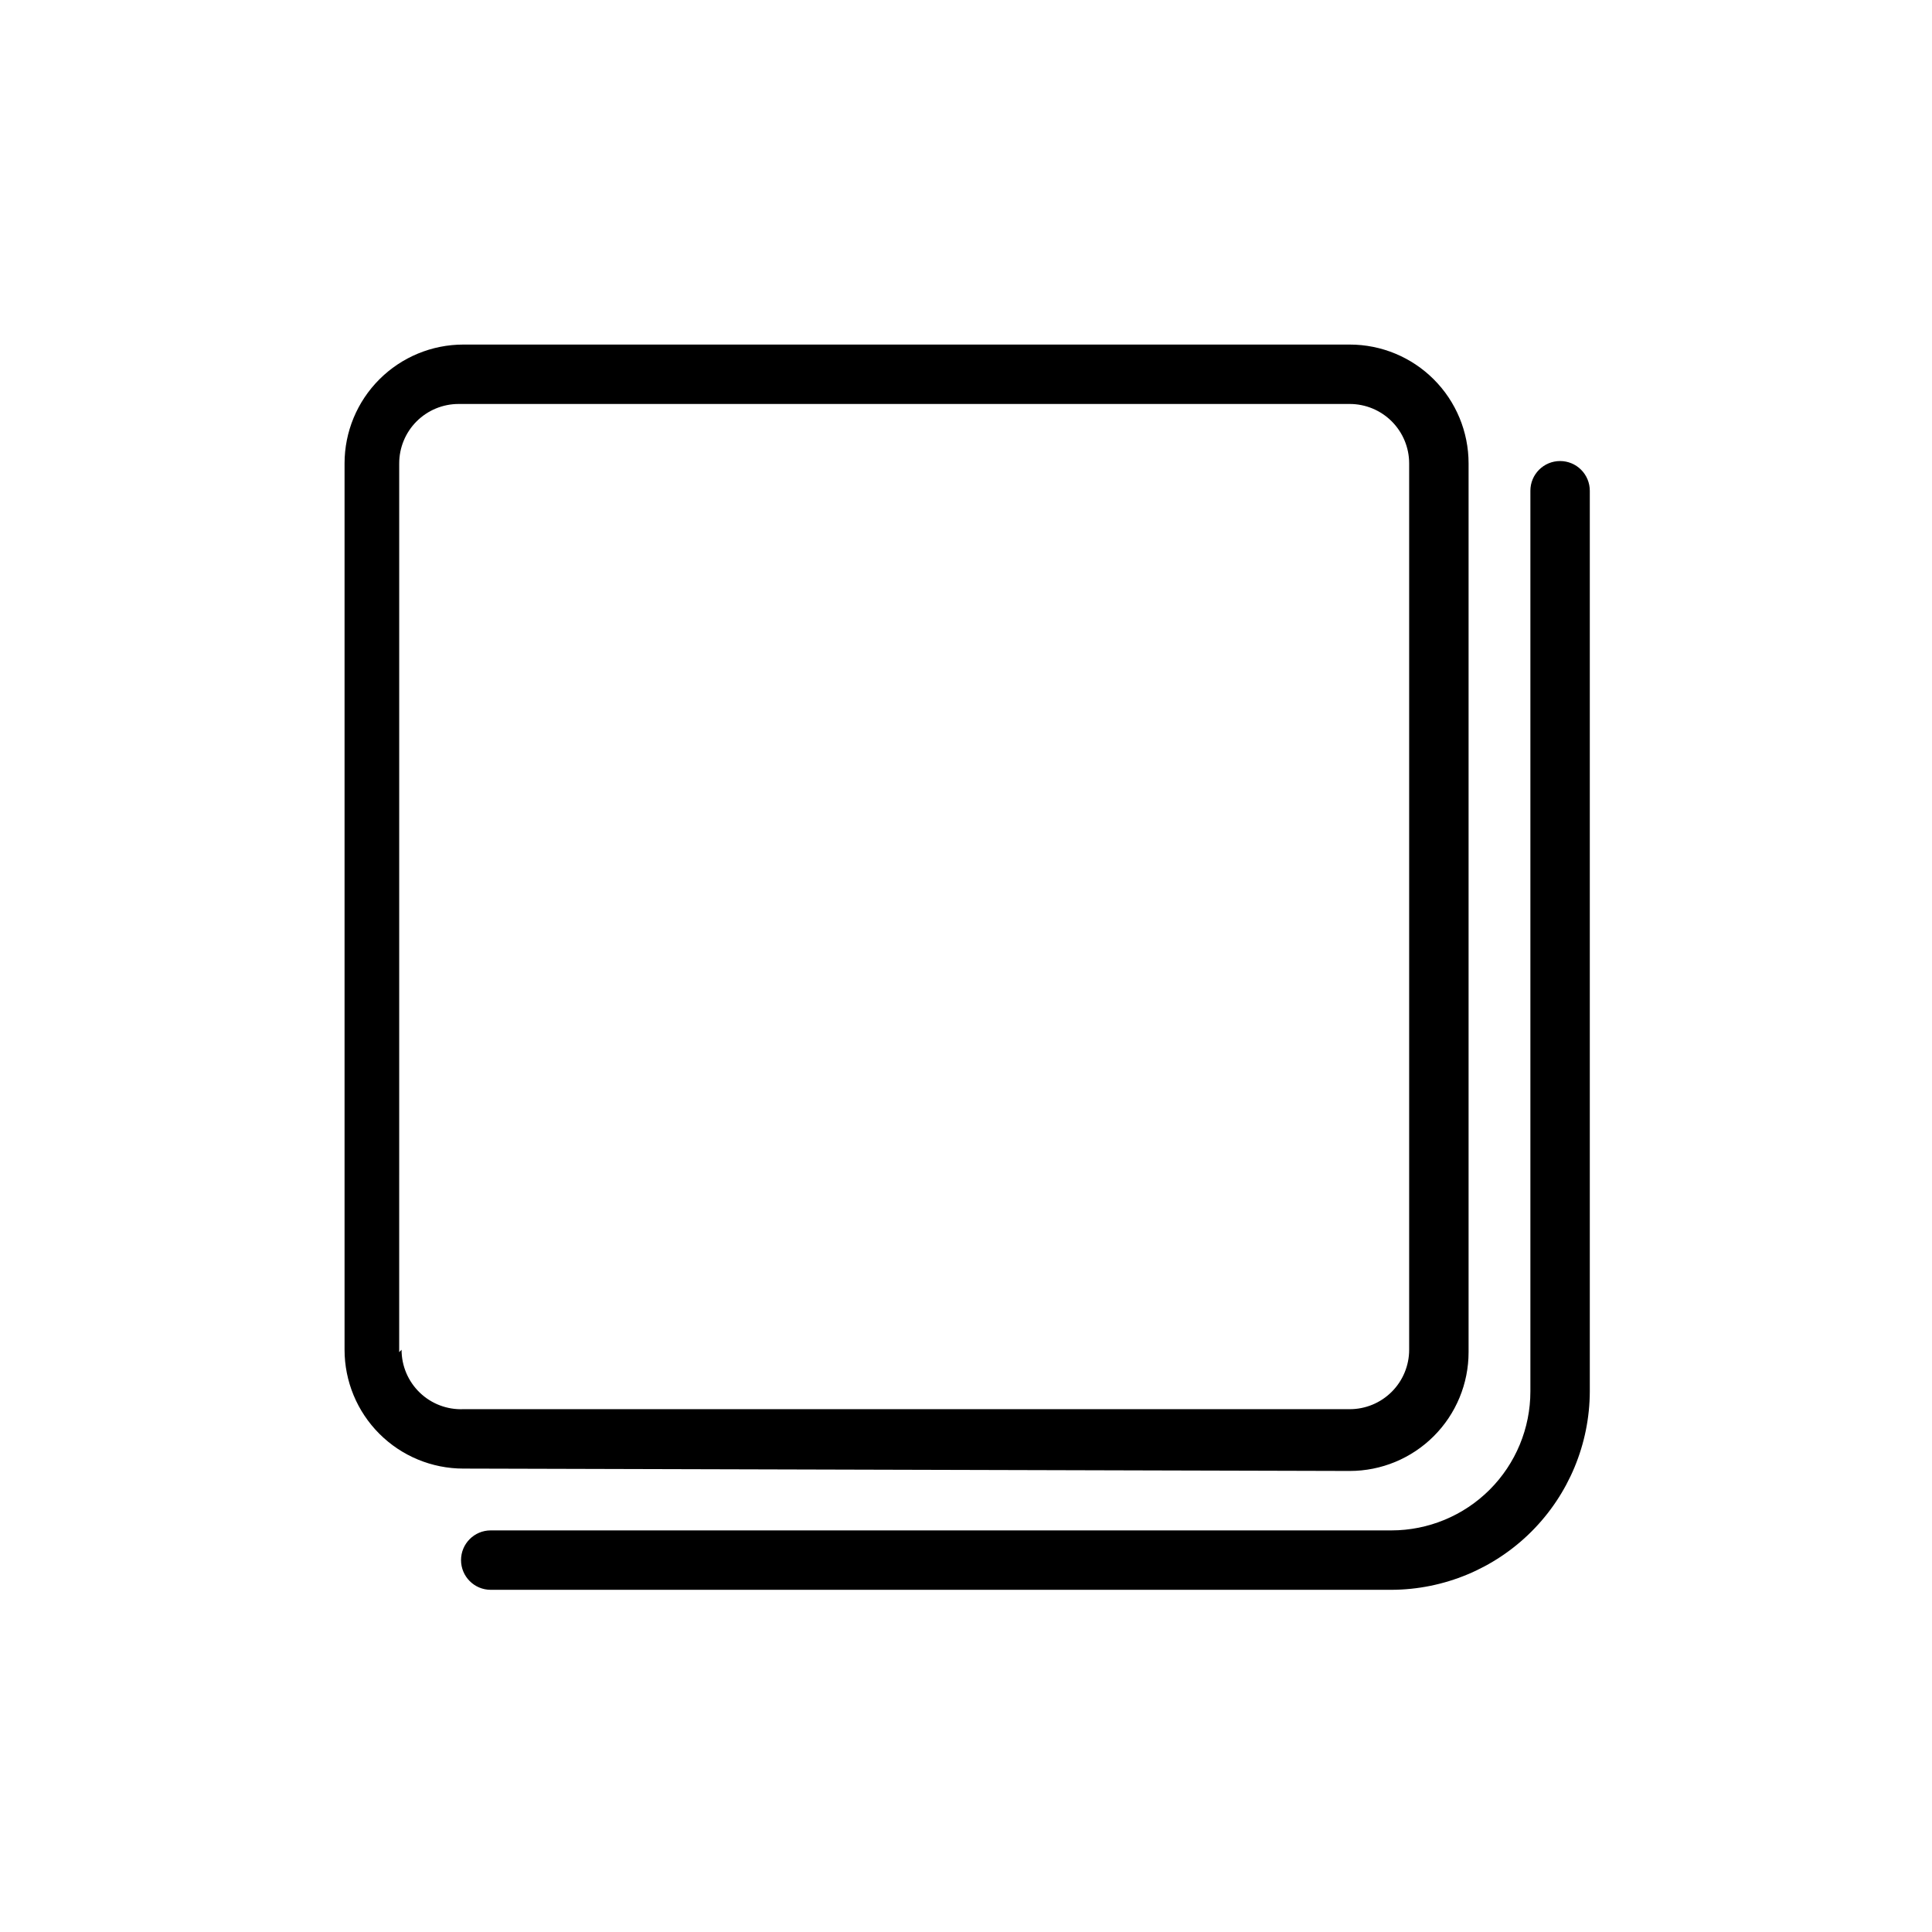
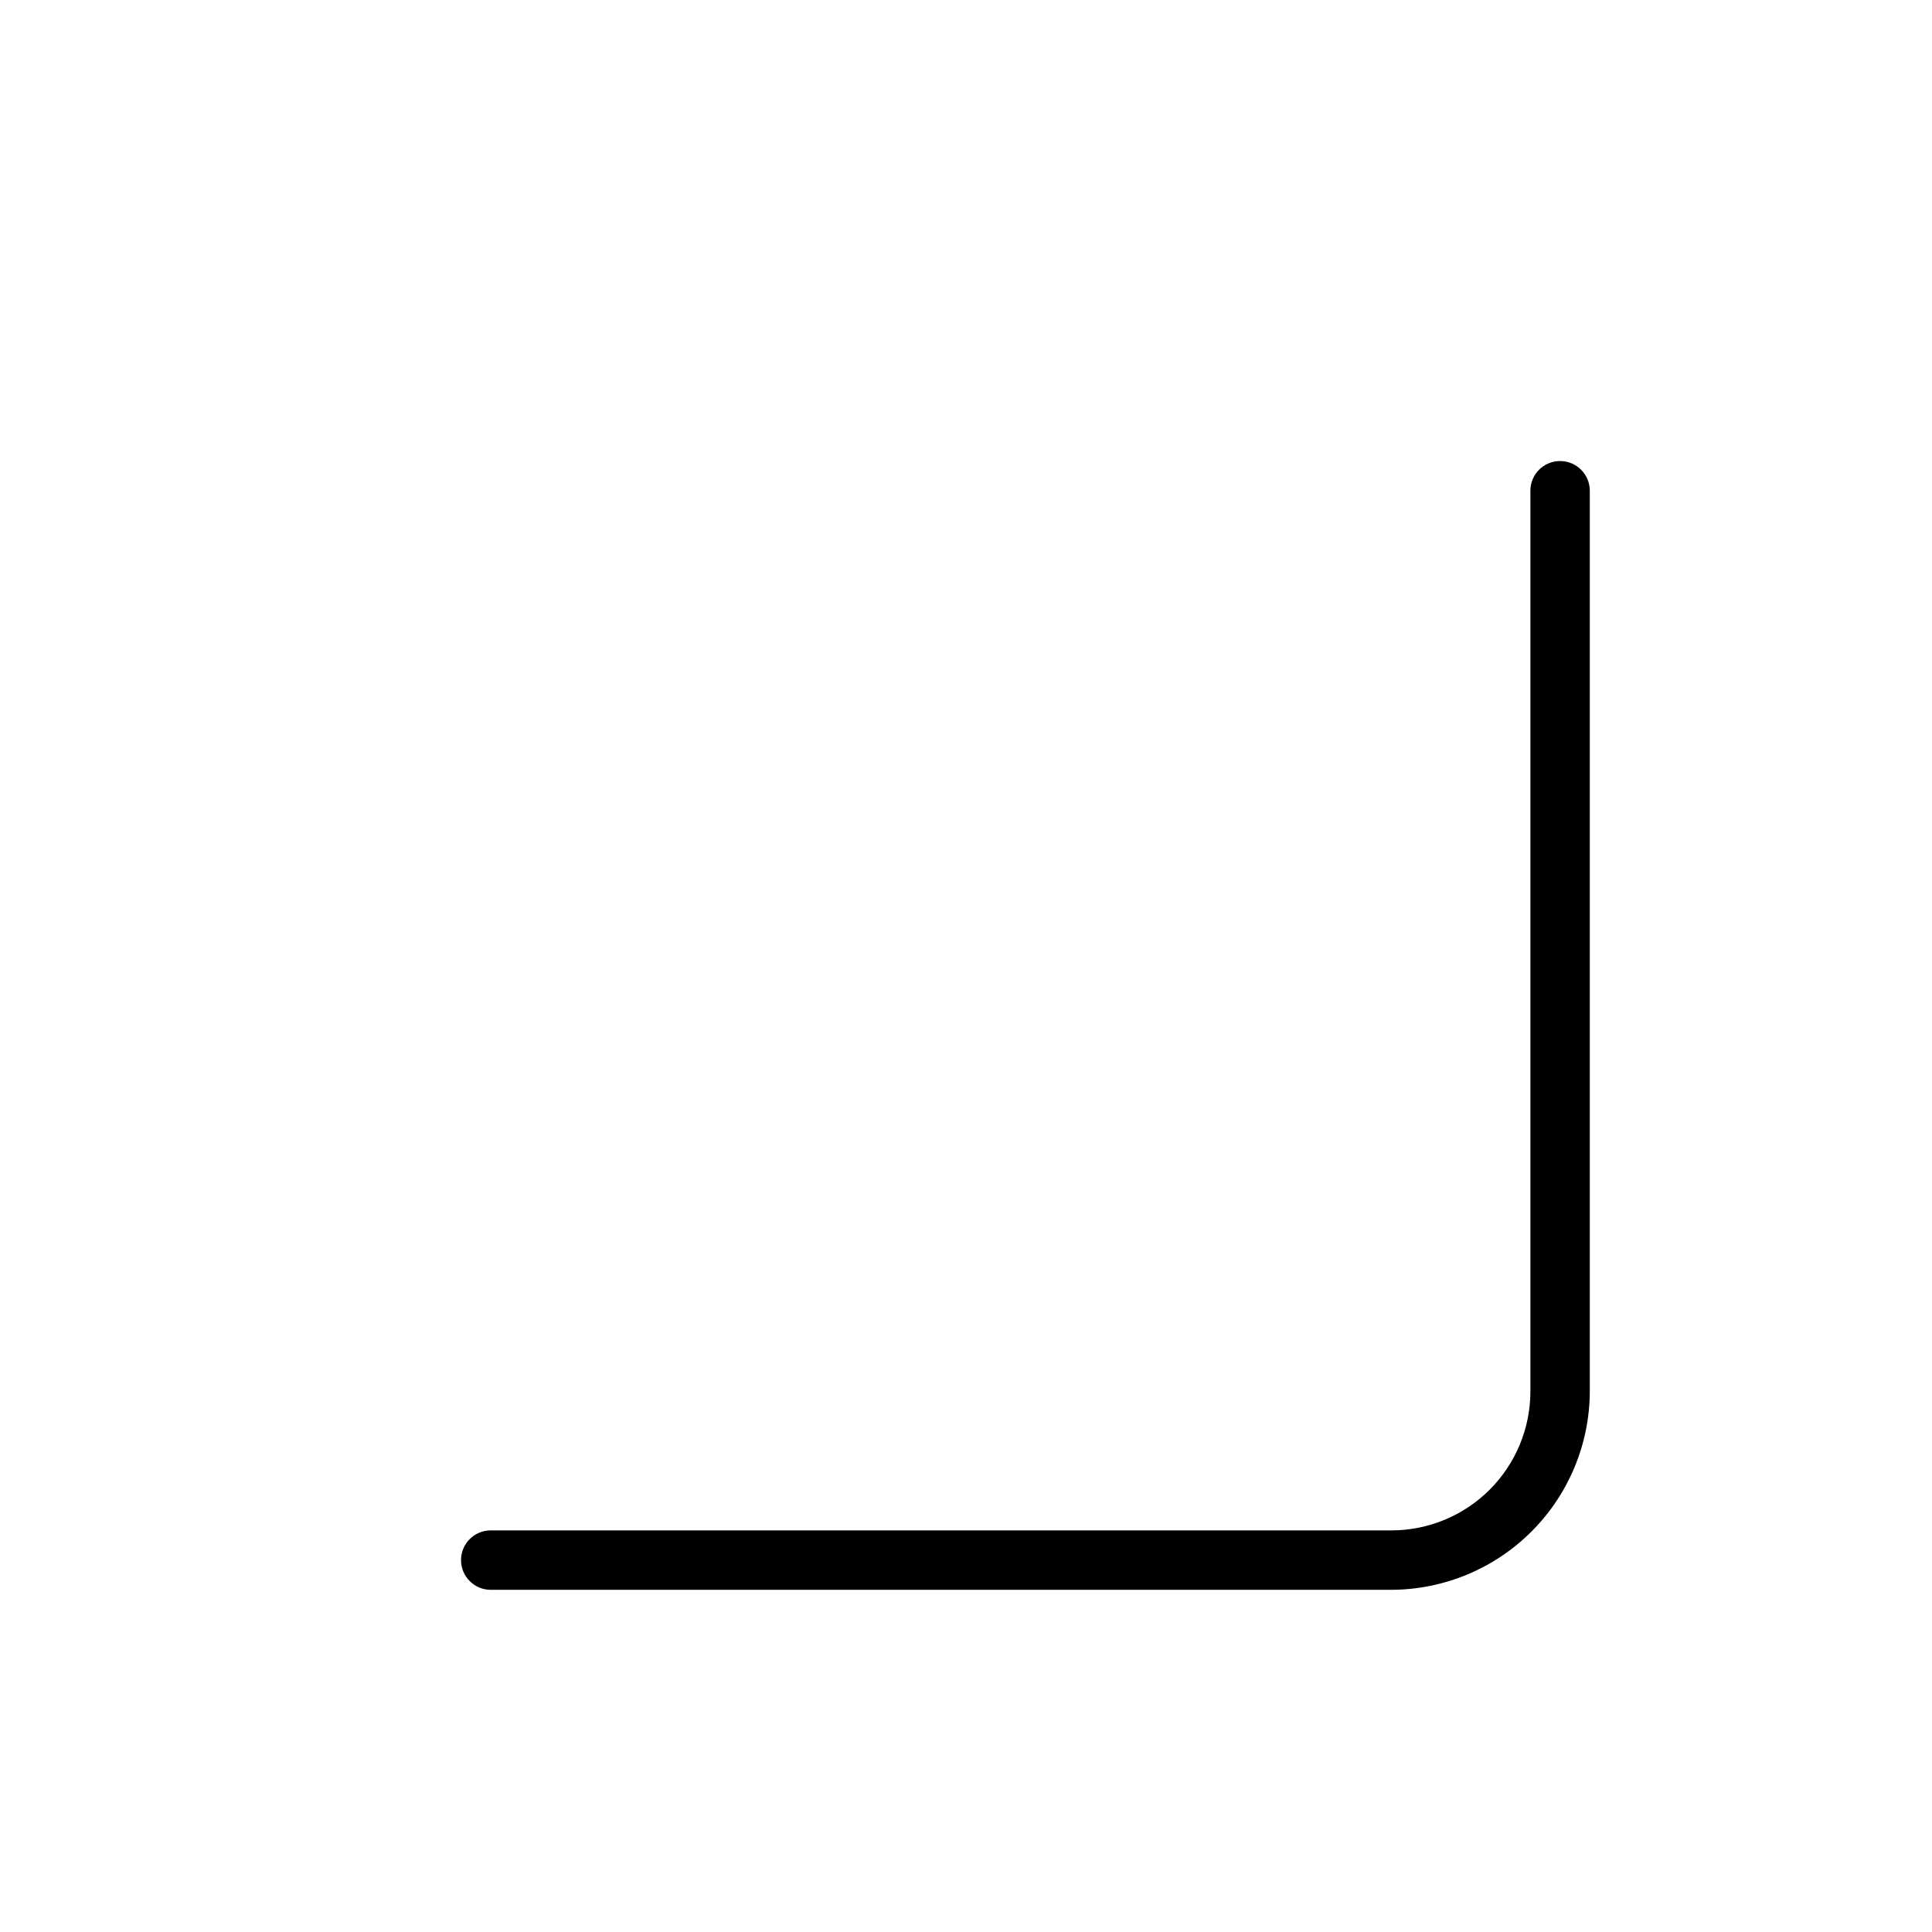
<svg xmlns="http://www.w3.org/2000/svg" fill="#000000" width="800px" height="800px" version="1.1" viewBox="144 144 512 512">
  <g>
-     <path d="m501.7 533.82c8.352 0 16.363-3.32 22.266-9.223 5.906-5.906 9.223-13.914 9.223-22.266v-235.53c0-8.352-3.316-16.359-9.223-22.266-5.902-5.906-13.914-9.223-22.266-9.223h-234.9c-8.352 0-16.359 3.316-22.266 9.223s-9.223 13.914-9.223 22.266v234.9c0 8.352 3.316 16.363 9.223 22.266 5.906 5.906 13.914 9.223 22.266 9.223zm-251.91-31.488 0.004-235.53c0-4.176 1.66-8.18 4.609-11.133 2.953-2.953 6.957-4.613 11.133-4.613h236.16c4.176 0 8.184 1.66 11.133 4.613 2.953 2.953 4.613 6.957 4.613 11.133v234.9c0 4.176-1.66 8.184-4.613 11.133-2.949 2.953-6.957 4.613-11.133 4.613h-234.9c-4.285 0.172-8.453-1.41-11.543-4.383-3.09-2.973-4.836-7.074-4.832-11.363z" />
    <path d="m557.44 266.18c-4.348 0-7.871 3.523-7.871 7.871v238.68c0 9.77-3.883 19.141-10.789 26.051-6.91 6.906-16.281 10.789-26.051 10.789h-238.68c-4.348 0-7.871 3.523-7.871 7.871s3.523 7.875 7.871 7.875h238.68c13.934-0.043 27.285-5.598 37.137-15.449 9.852-9.852 15.406-23.203 15.449-37.137v-238.68c0-2.09-0.832-4.09-2.309-5.566-1.477-1.477-3.477-2.305-5.566-2.305z" />
  </g>
</svg>